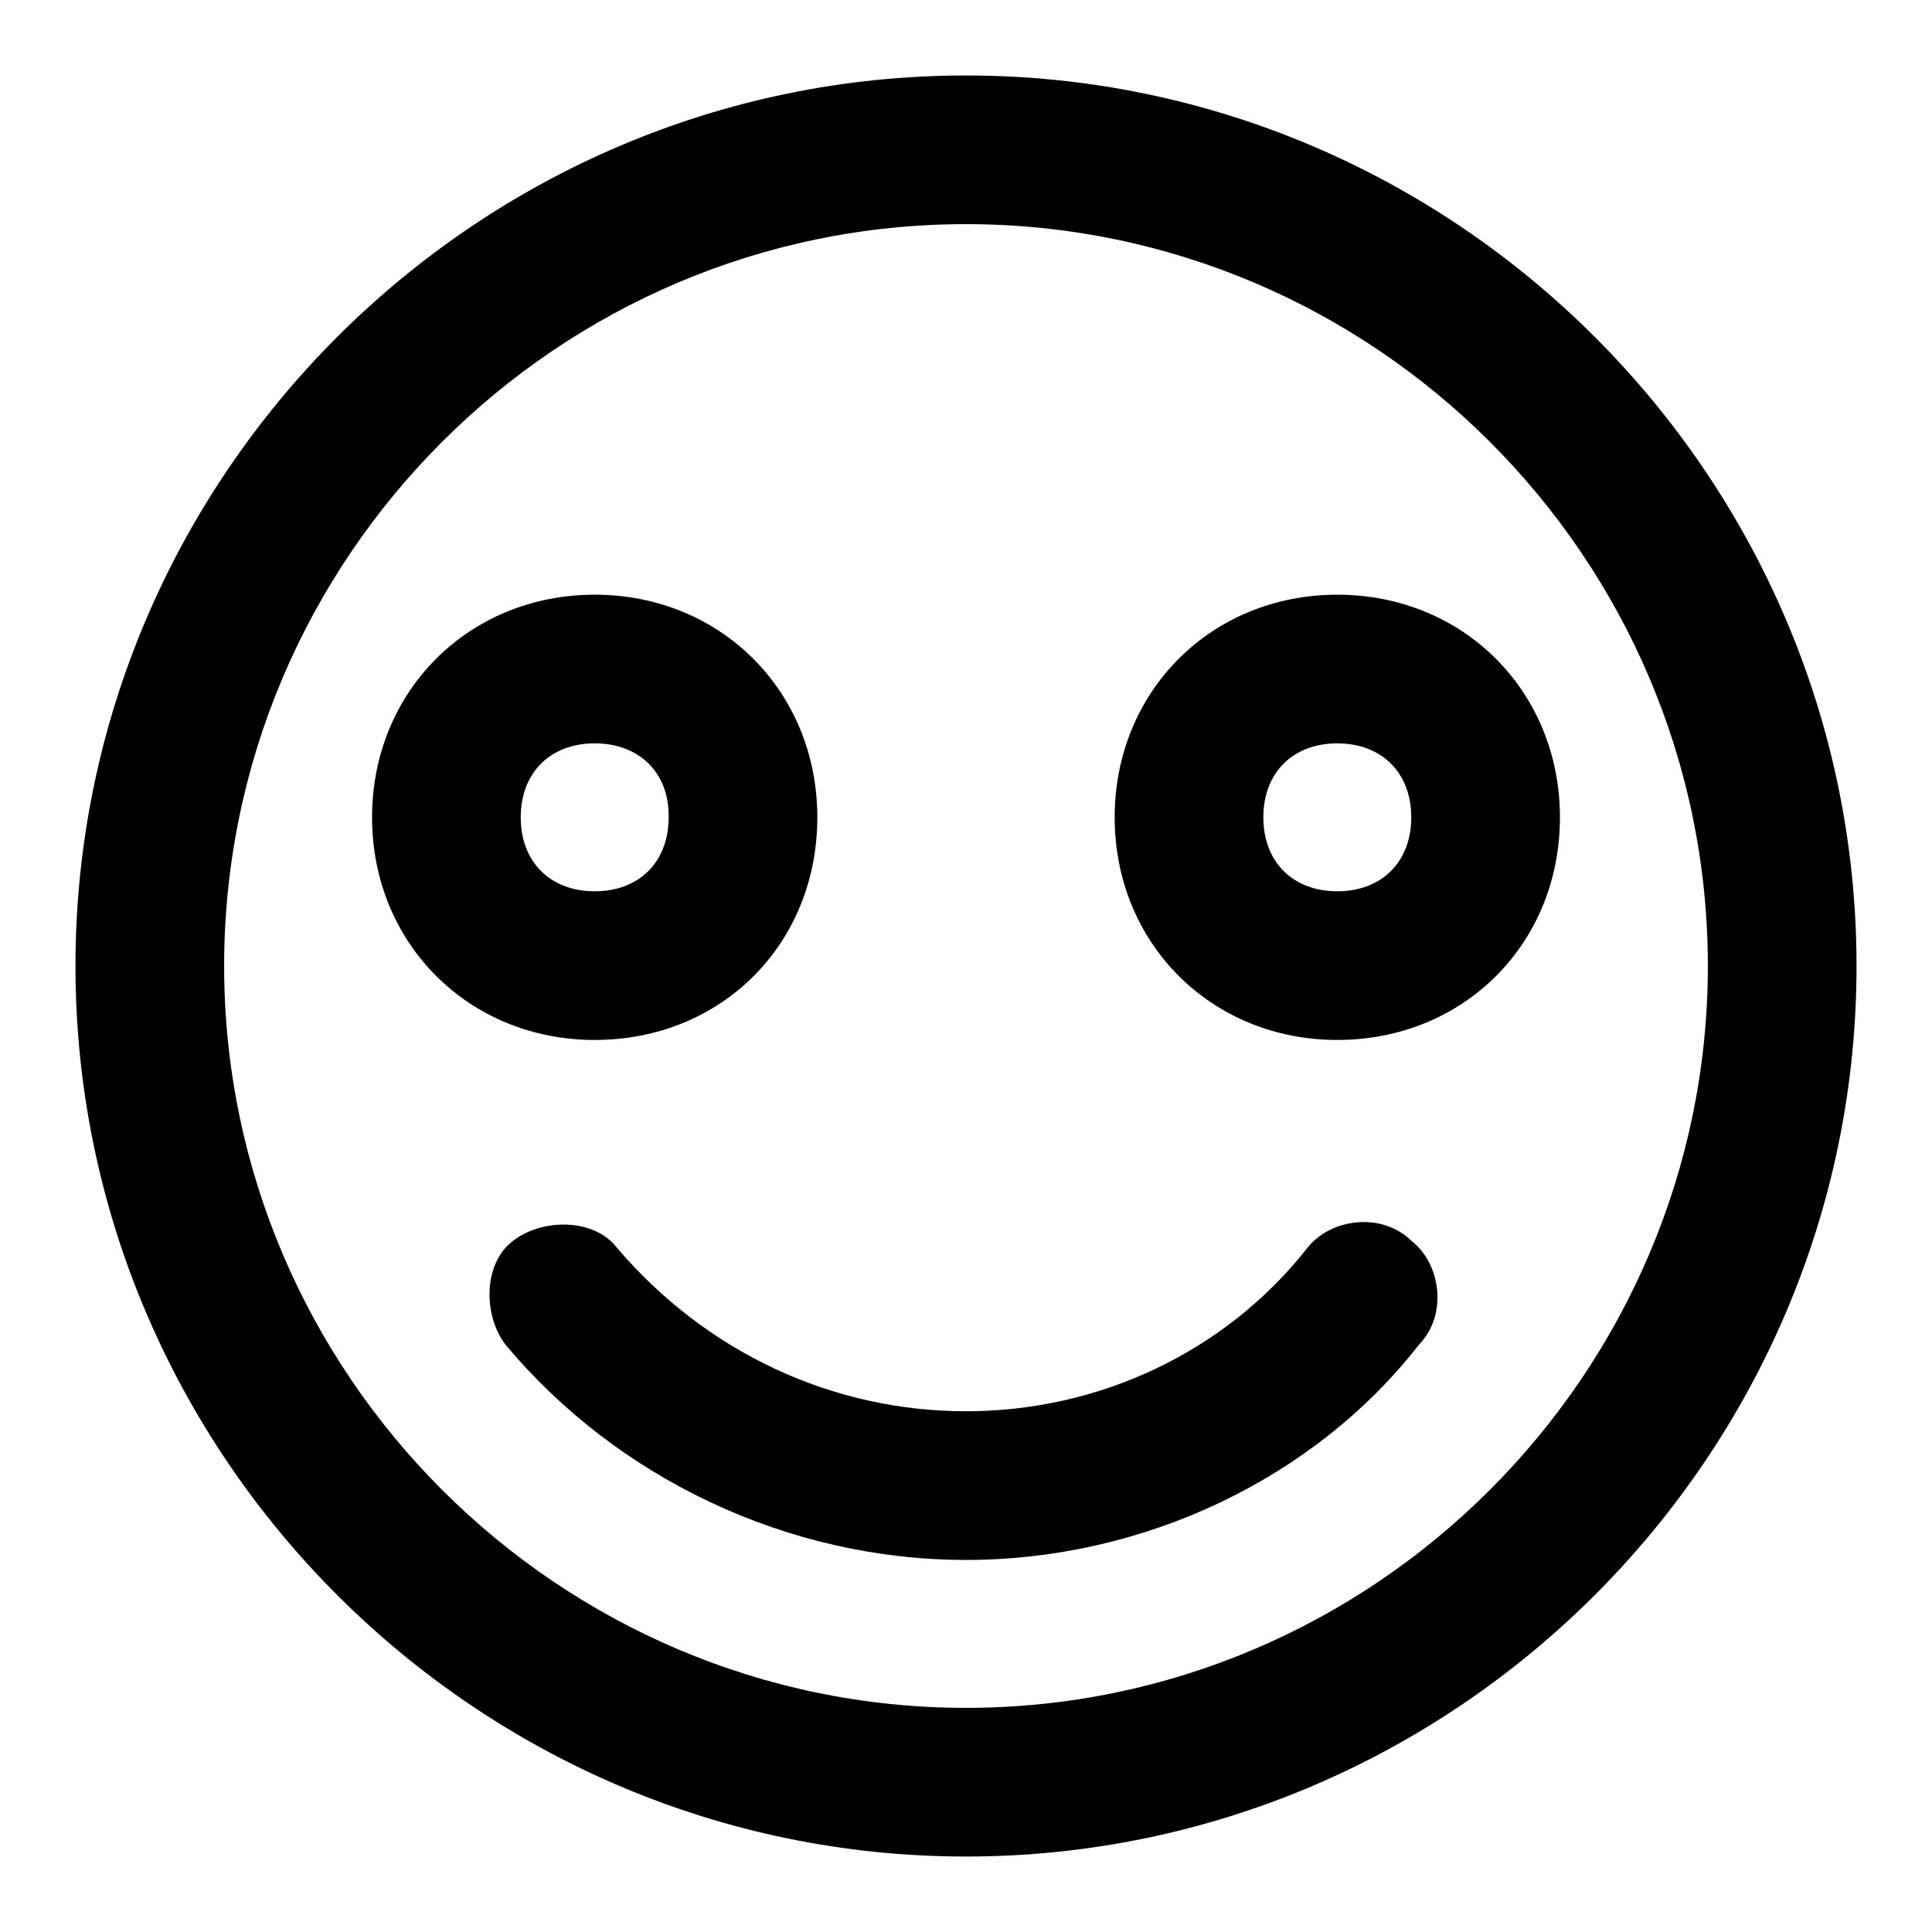
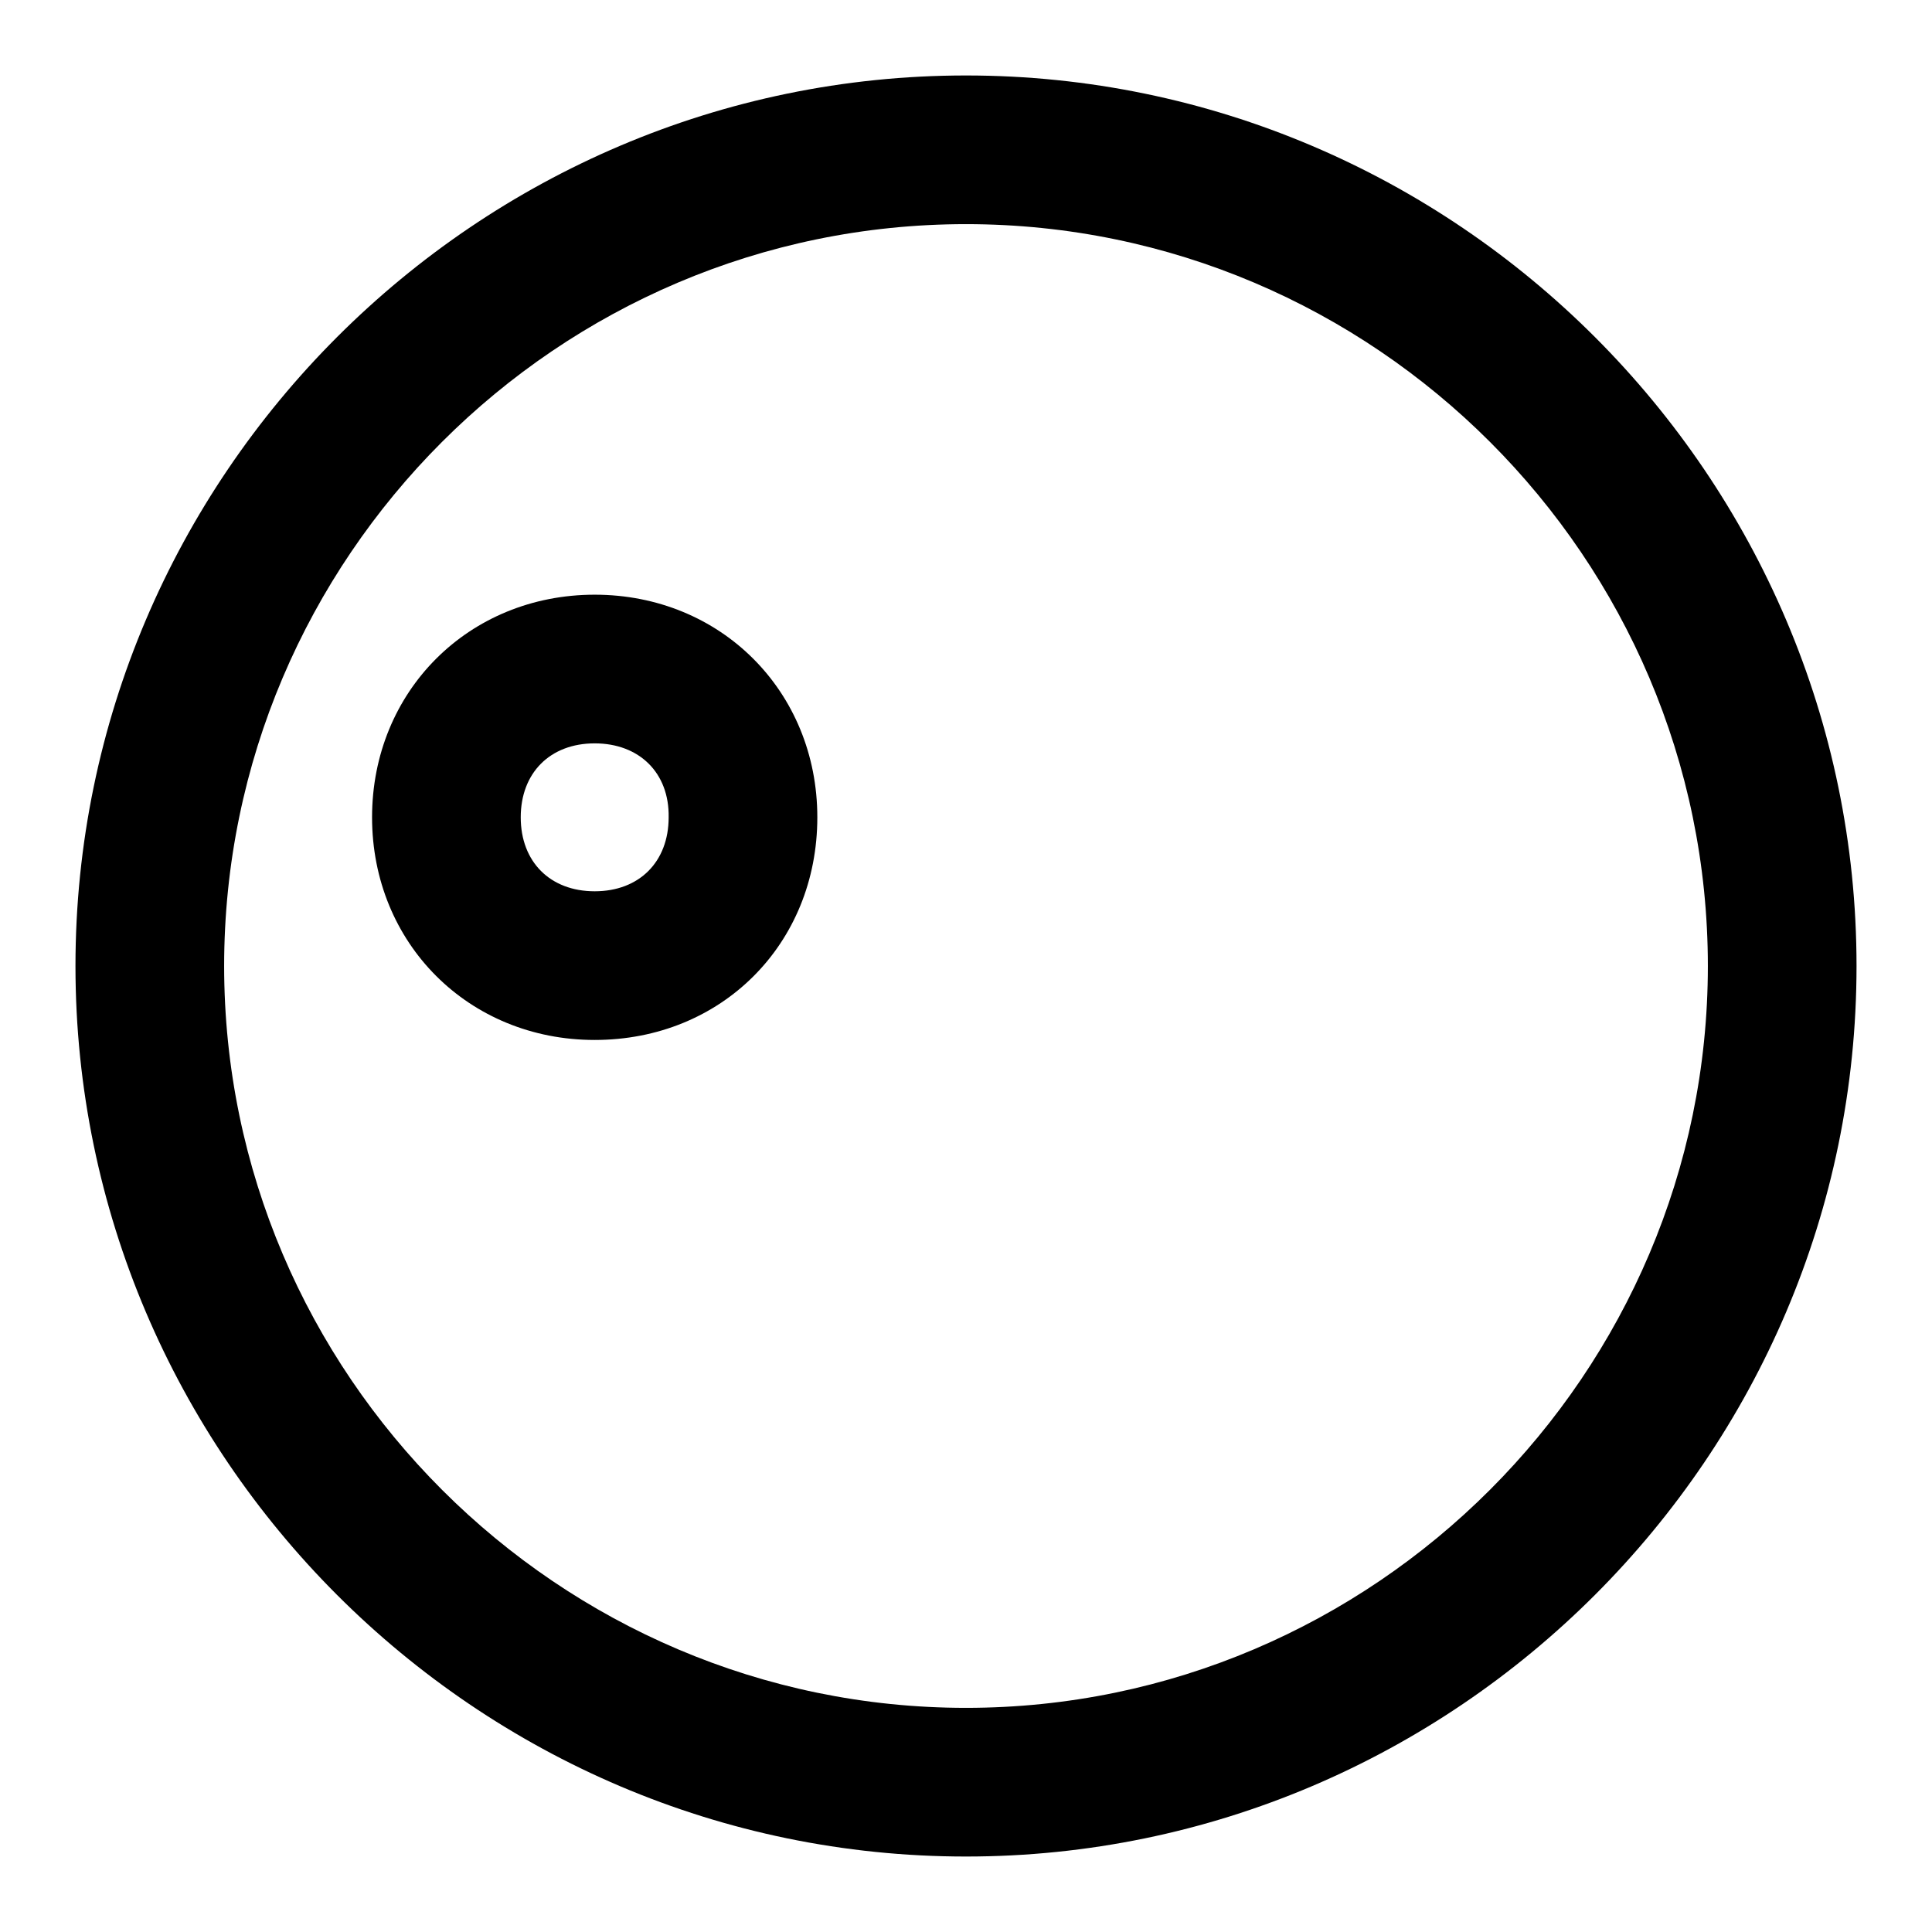
<svg xmlns="http://www.w3.org/2000/svg" version="1.1" x="0px" y="0px" viewBox="0 0 256 256" enable-background="new 0 0 256 256" xml:space="preserve">
  <g>
    <g>
      <path fill="#000000" d="M128,246c-64.9,0-118-53.1-118-118S63.1,10,128,10s118,53.1,118,118S192.9,246,128,246z M128,29.7c-54.1,0-98.3,44.2-98.3,98.3c0,54.1,44.3,98.3,98.3,98.3c54.1,0,98.3-44.3,98.3-98.3C226.3,73.9,182.1,29.7,128,29.7z" />
      <path fill="#000000" d="M78.8,137.8c-16.7,0-29.5-12.8-29.5-29.5c0-16.7,12.8-29.5,29.5-29.5c16.7,0,29.5,12.8,29.5,29.5C108.3,125.1,95.6,137.8,78.8,137.8z M78.8,98.5c-5.9,0-9.8,3.9-9.8,9.8c0,5.9,3.9,9.8,9.8,9.8s9.8-3.9,9.8-9.8C88.7,102.4,84.7,98.5,78.8,98.5z" />
-       <path fill="#000000" d="M177.2,137.8c-16.7,0-29.5-12.8-29.5-29.5c0-16.7,12.8-29.5,29.5-29.5c16.7,0,29.5,12.8,29.5,29.5C206.7,125.1,193.9,137.8,177.2,137.8z M177.2,98.5c-5.9,0-9.8,3.9-9.8,9.8c0,5.9,3.9,9.8,9.8,9.8c5.9,0,9.8-3.9,9.8-9.8C187,102.4,183.1,98.5,177.2,98.5z" />
-       <path fill="#000000" d="M128,206.7c-23.6,0-46.2-10.8-61-28.5c-3-3.9-3-10.8,1-13.8c3.9-3,10.8-3,13.8,1C93.6,179.2,110.3,187,128,187c17.7,0,34.4-7.9,45.2-21.6c3-3.9,9.8-4.9,13.8-1c3.9,3,4.9,9.8,1,13.8C174.2,195.9,151.6,206.7,128,206.7z" />
    </g>
  </g>
</svg>